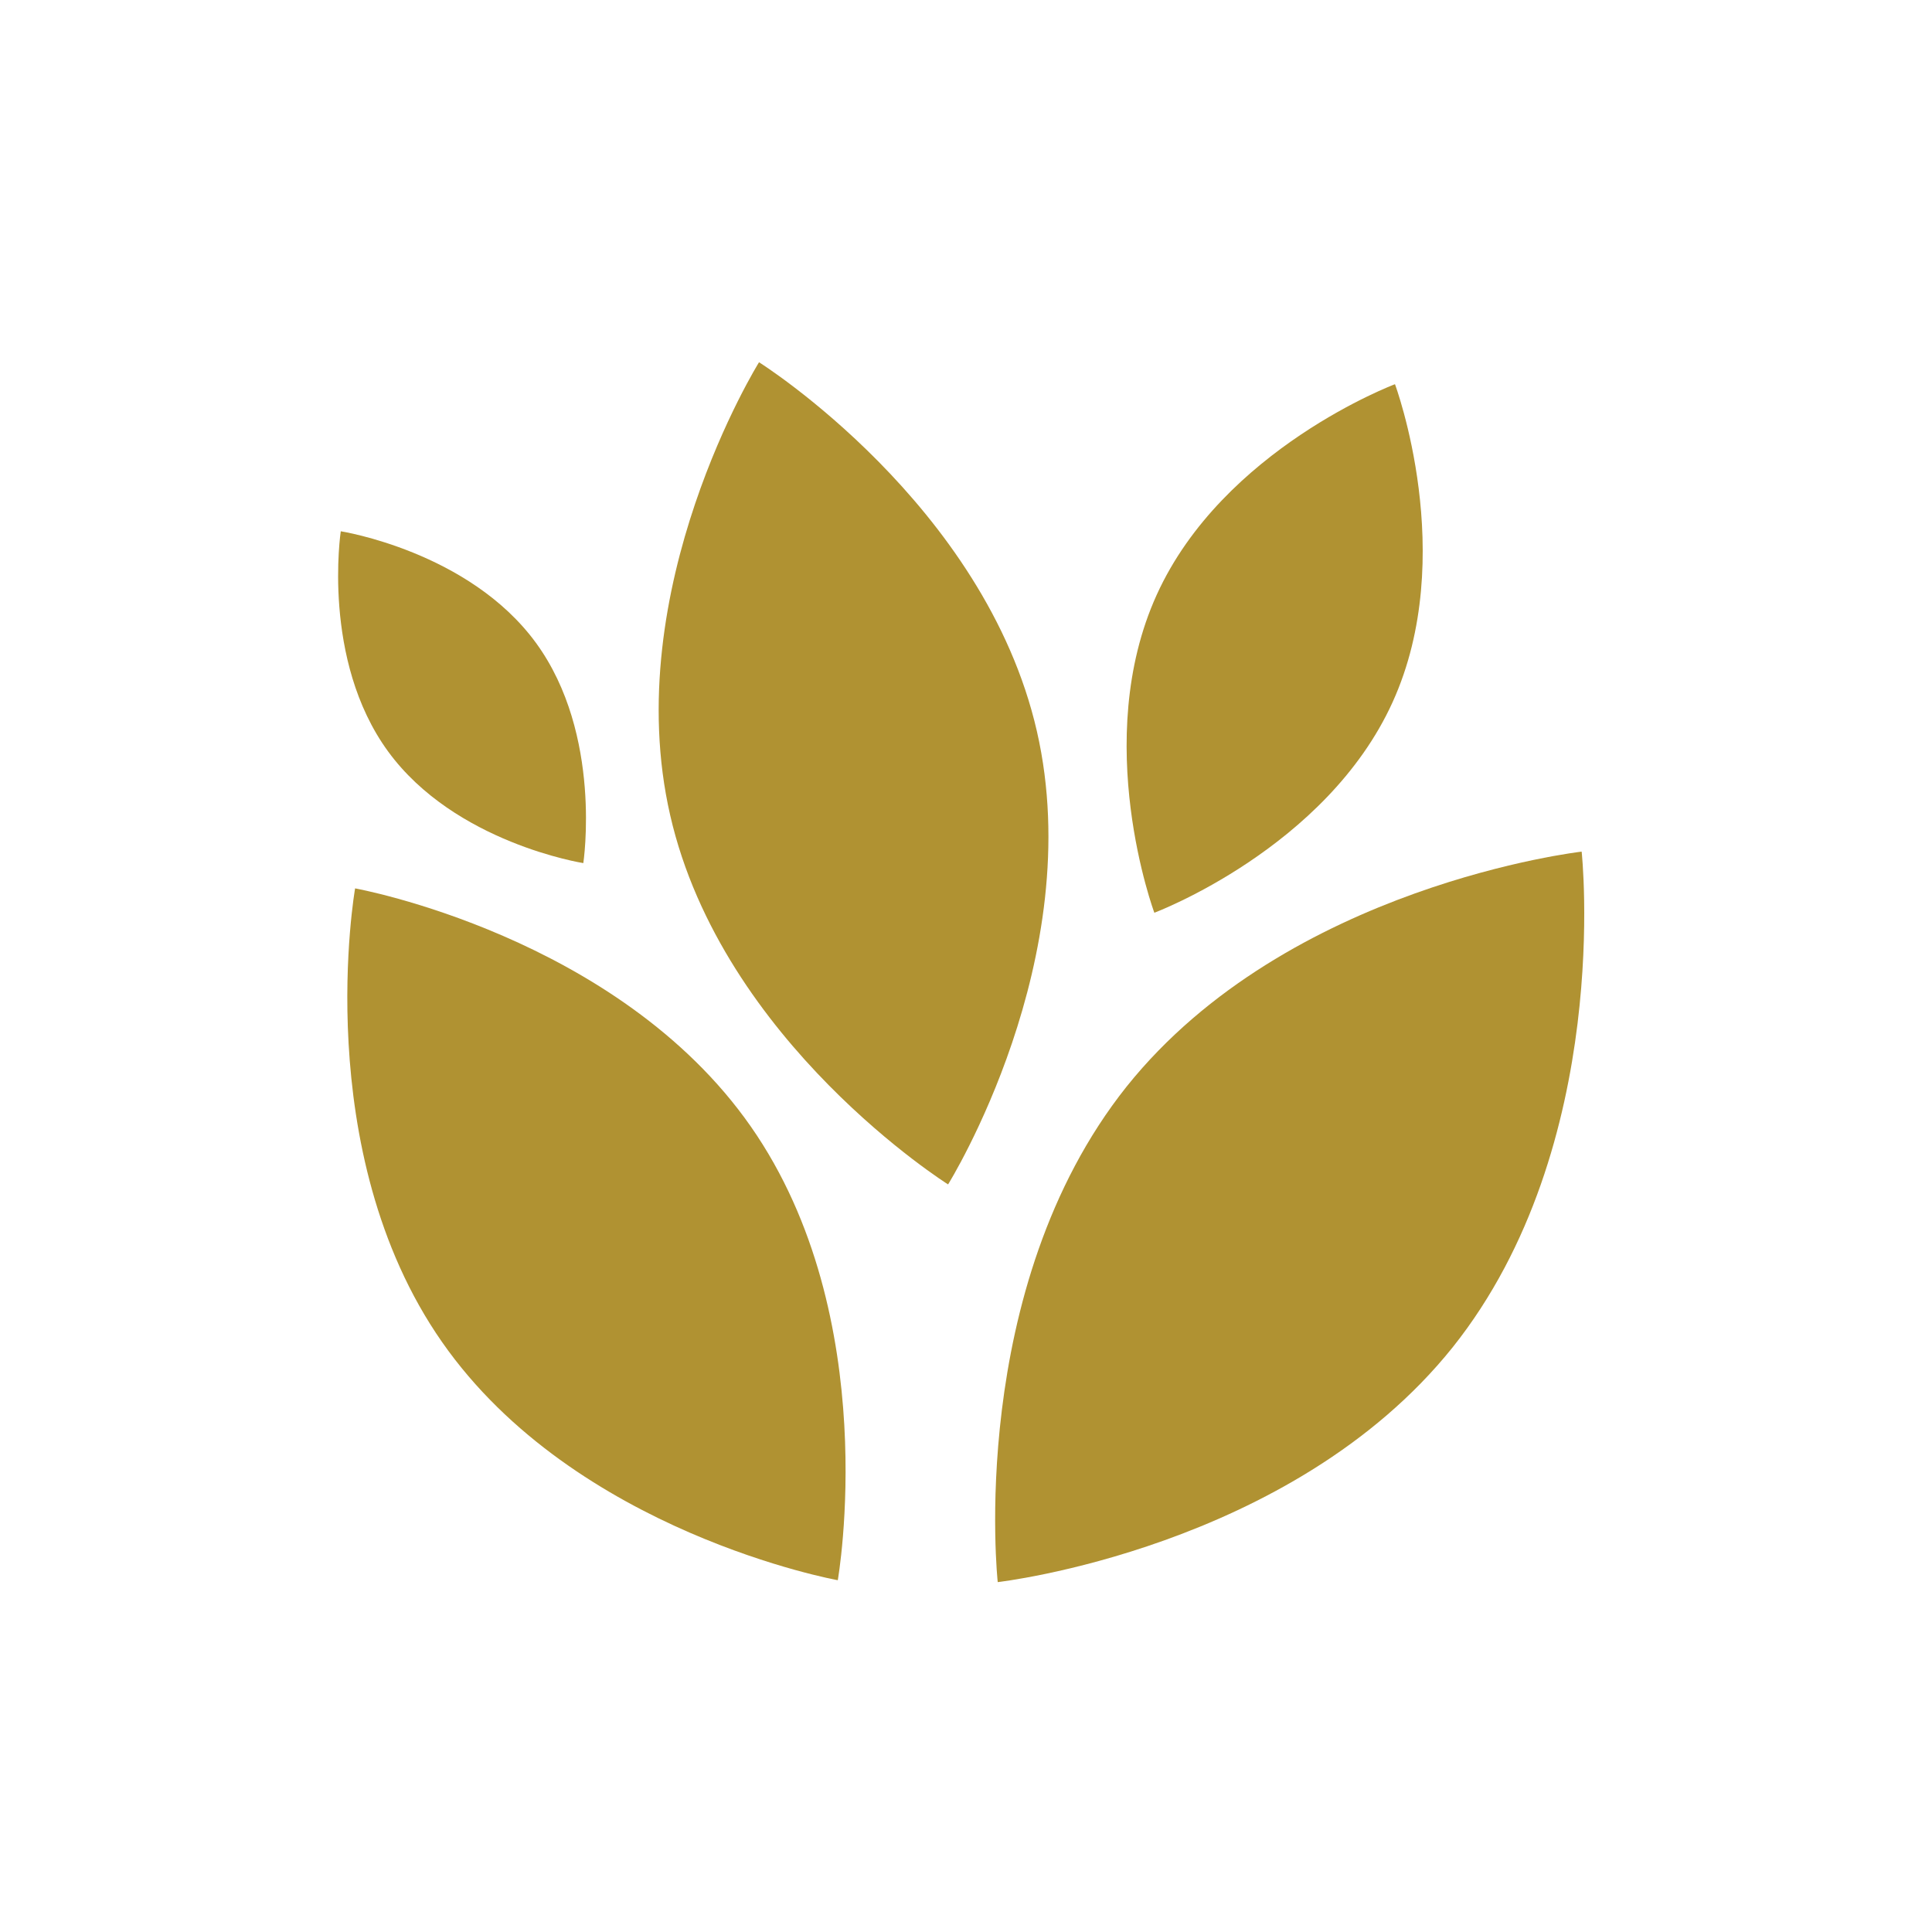
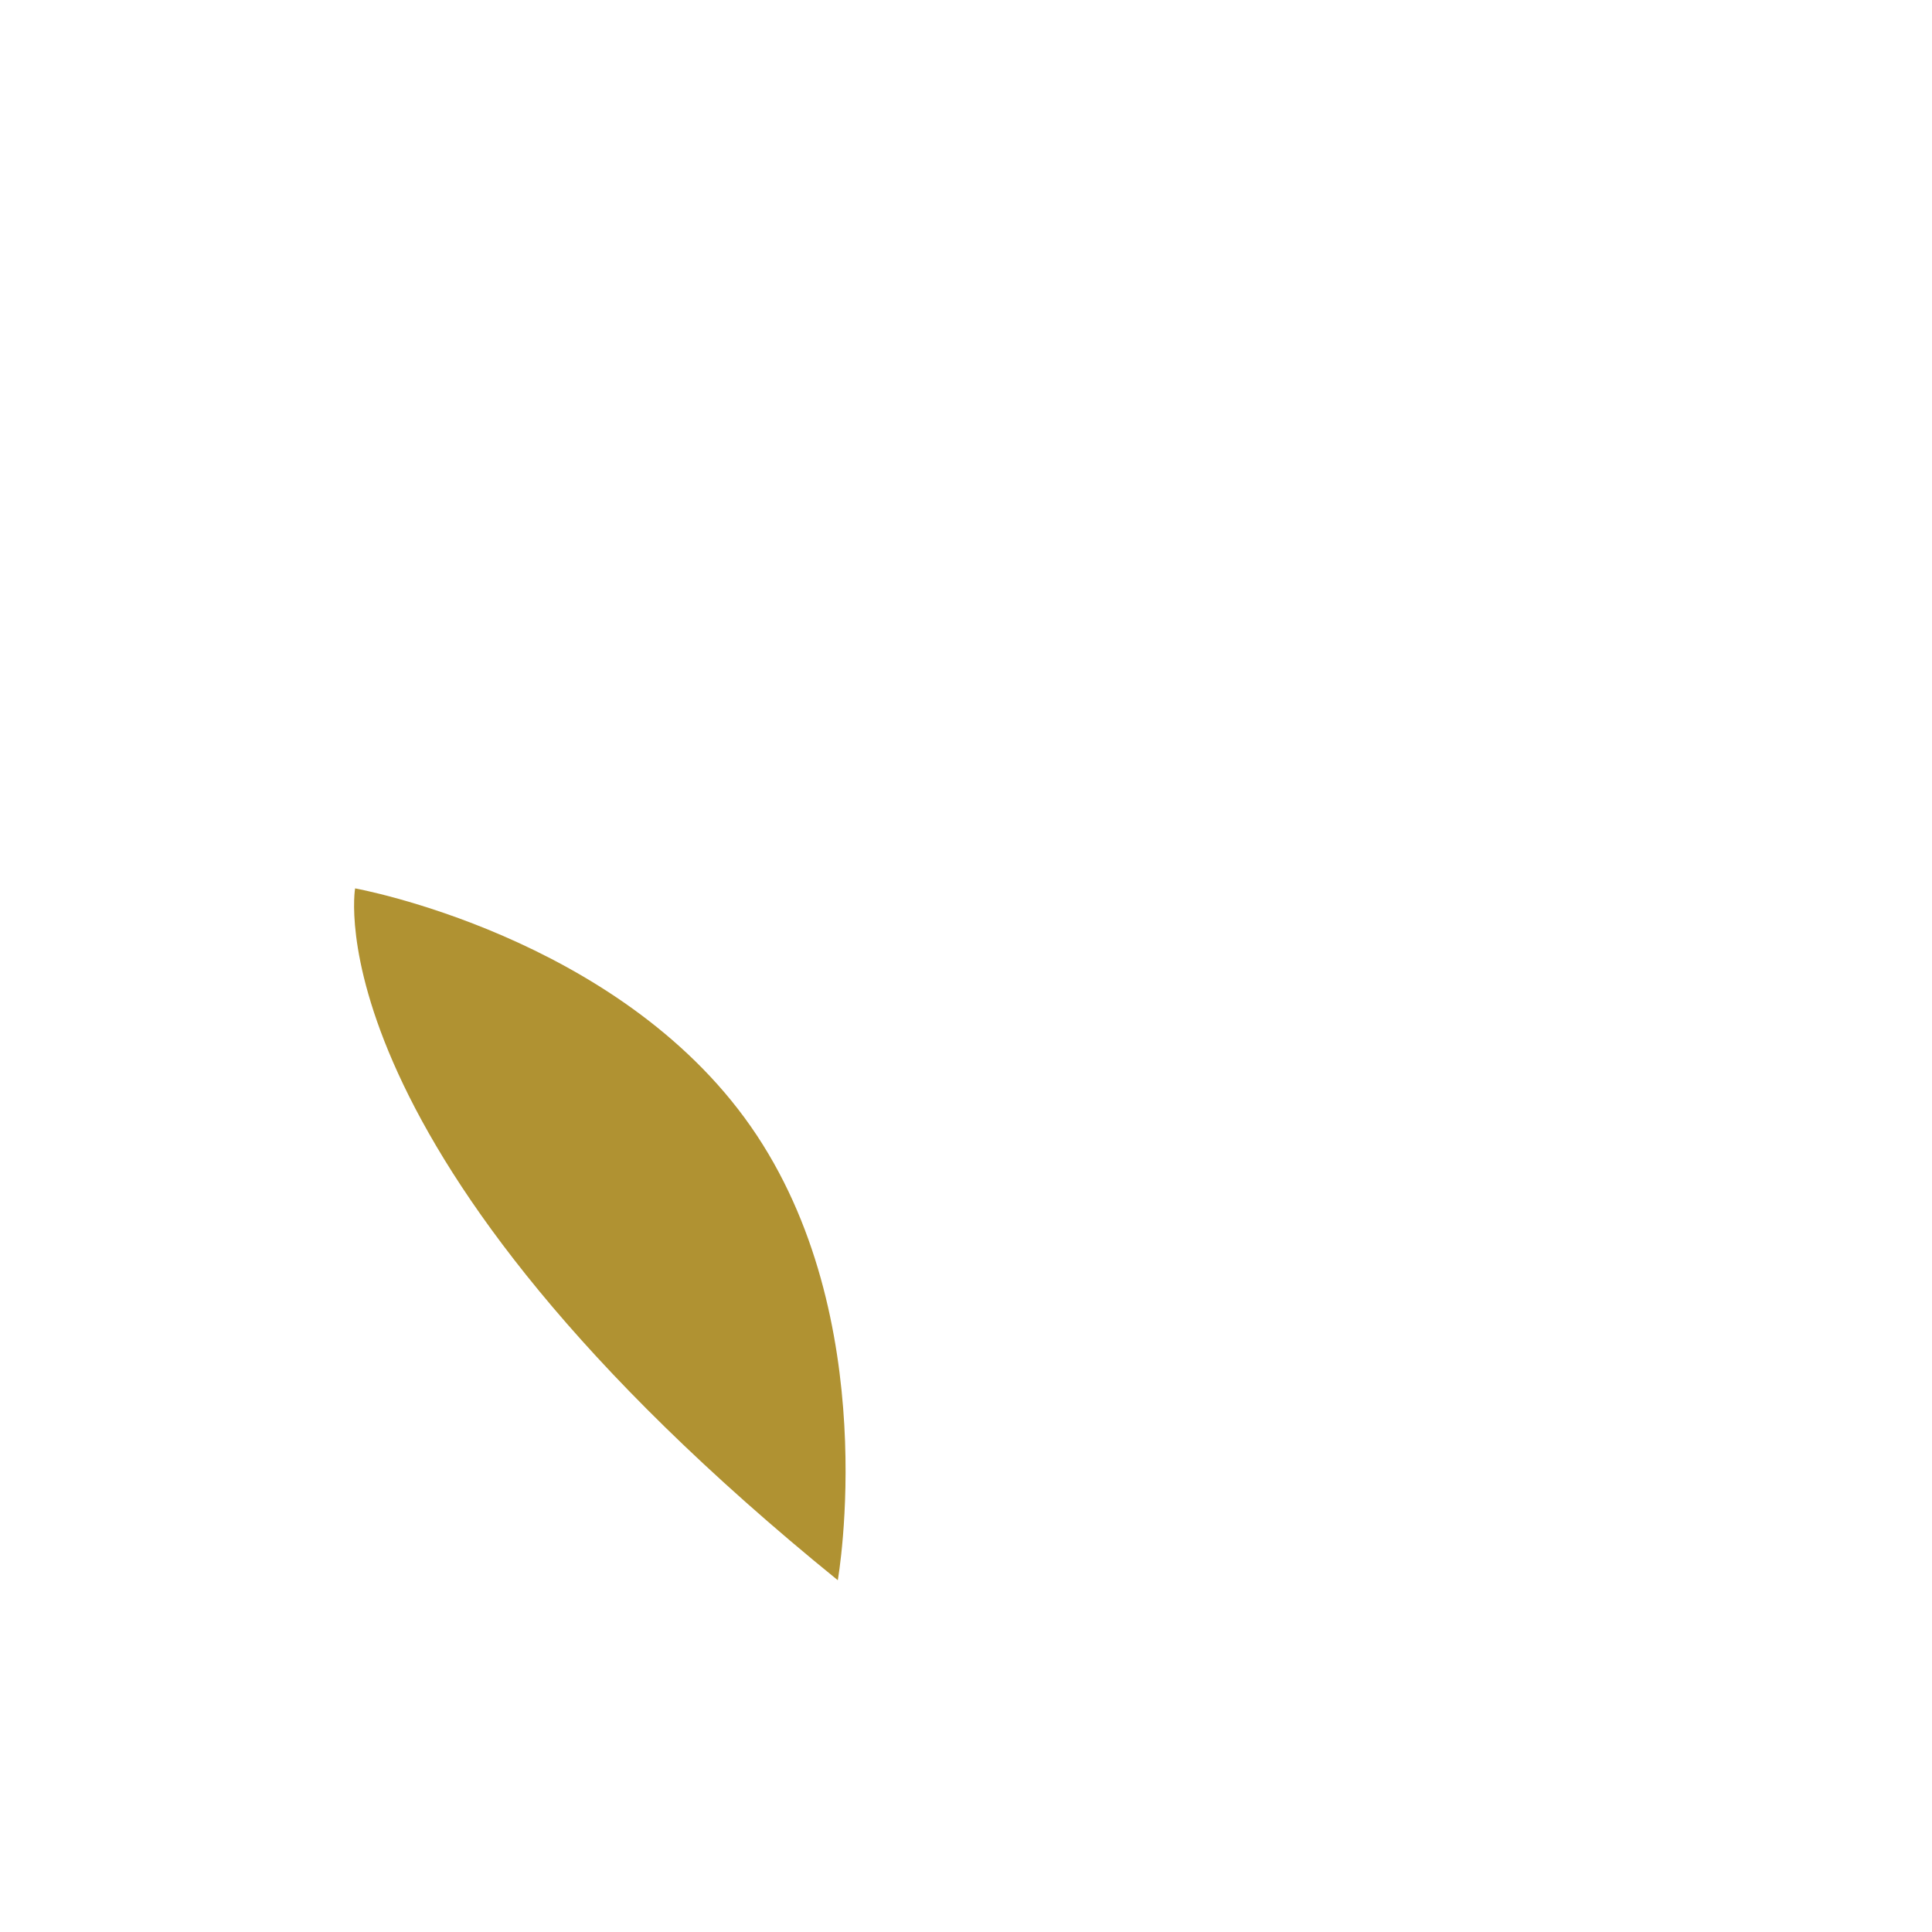
<svg xmlns="http://www.w3.org/2000/svg" width="80" height="80" viewBox="0 0 80 80" fill="none">
-   <path d="M41.314 65.512C41.314 65.512 39.99 53.354 46.652 44.991C53.334 36.648 65.493 35.264 65.493 35.264C65.493 35.264 66.817 47.423 60.155 55.785C53.473 64.128 41.314 65.512 41.314 65.512Z" fill="#B09232" />
-   <path d="M34.691 65.433C34.691 65.433 23.818 63.476 18.302 55.568C12.786 47.66 14.704 36.786 14.704 36.786C14.704 36.786 25.578 38.744 31.093 46.651C36.609 54.559 34.691 65.433 34.691 65.433Z" fill="#B09232" />
-   <path d="M39.258 49.044C39.258 49.044 29.907 43.172 27.752 33.762C25.597 24.371 31.43 15 31.43 15C31.43 15 40.781 20.872 42.936 30.282C45.09 39.693 39.258 49.044 39.258 49.044Z" fill="#B09232" />
-   <path d="M47.799 37.795C47.799 37.795 45.15 30.677 47.898 24.628C50.646 18.578 57.763 15.909 57.763 15.909C57.763 15.909 60.412 23.027 57.664 29.076C54.916 35.126 47.799 37.795 47.799 37.795Z" fill="#B09232" />
-   <path d="M24.154 35.739C24.154 35.739 18.836 34.908 16.068 31.113C13.3 27.317 14.111 21.999 14.111 21.999C14.111 21.999 19.429 22.829 22.197 26.625C24.964 30.421 24.154 35.739 24.154 35.739Z" fill="#B09232" />
+   <path d="M34.691 65.433C12.786 47.66 14.704 36.786 14.704 36.786C14.704 36.786 25.578 38.744 31.093 46.651C36.609 54.559 34.691 65.433 34.691 65.433Z" fill="#B09232" />
</svg>